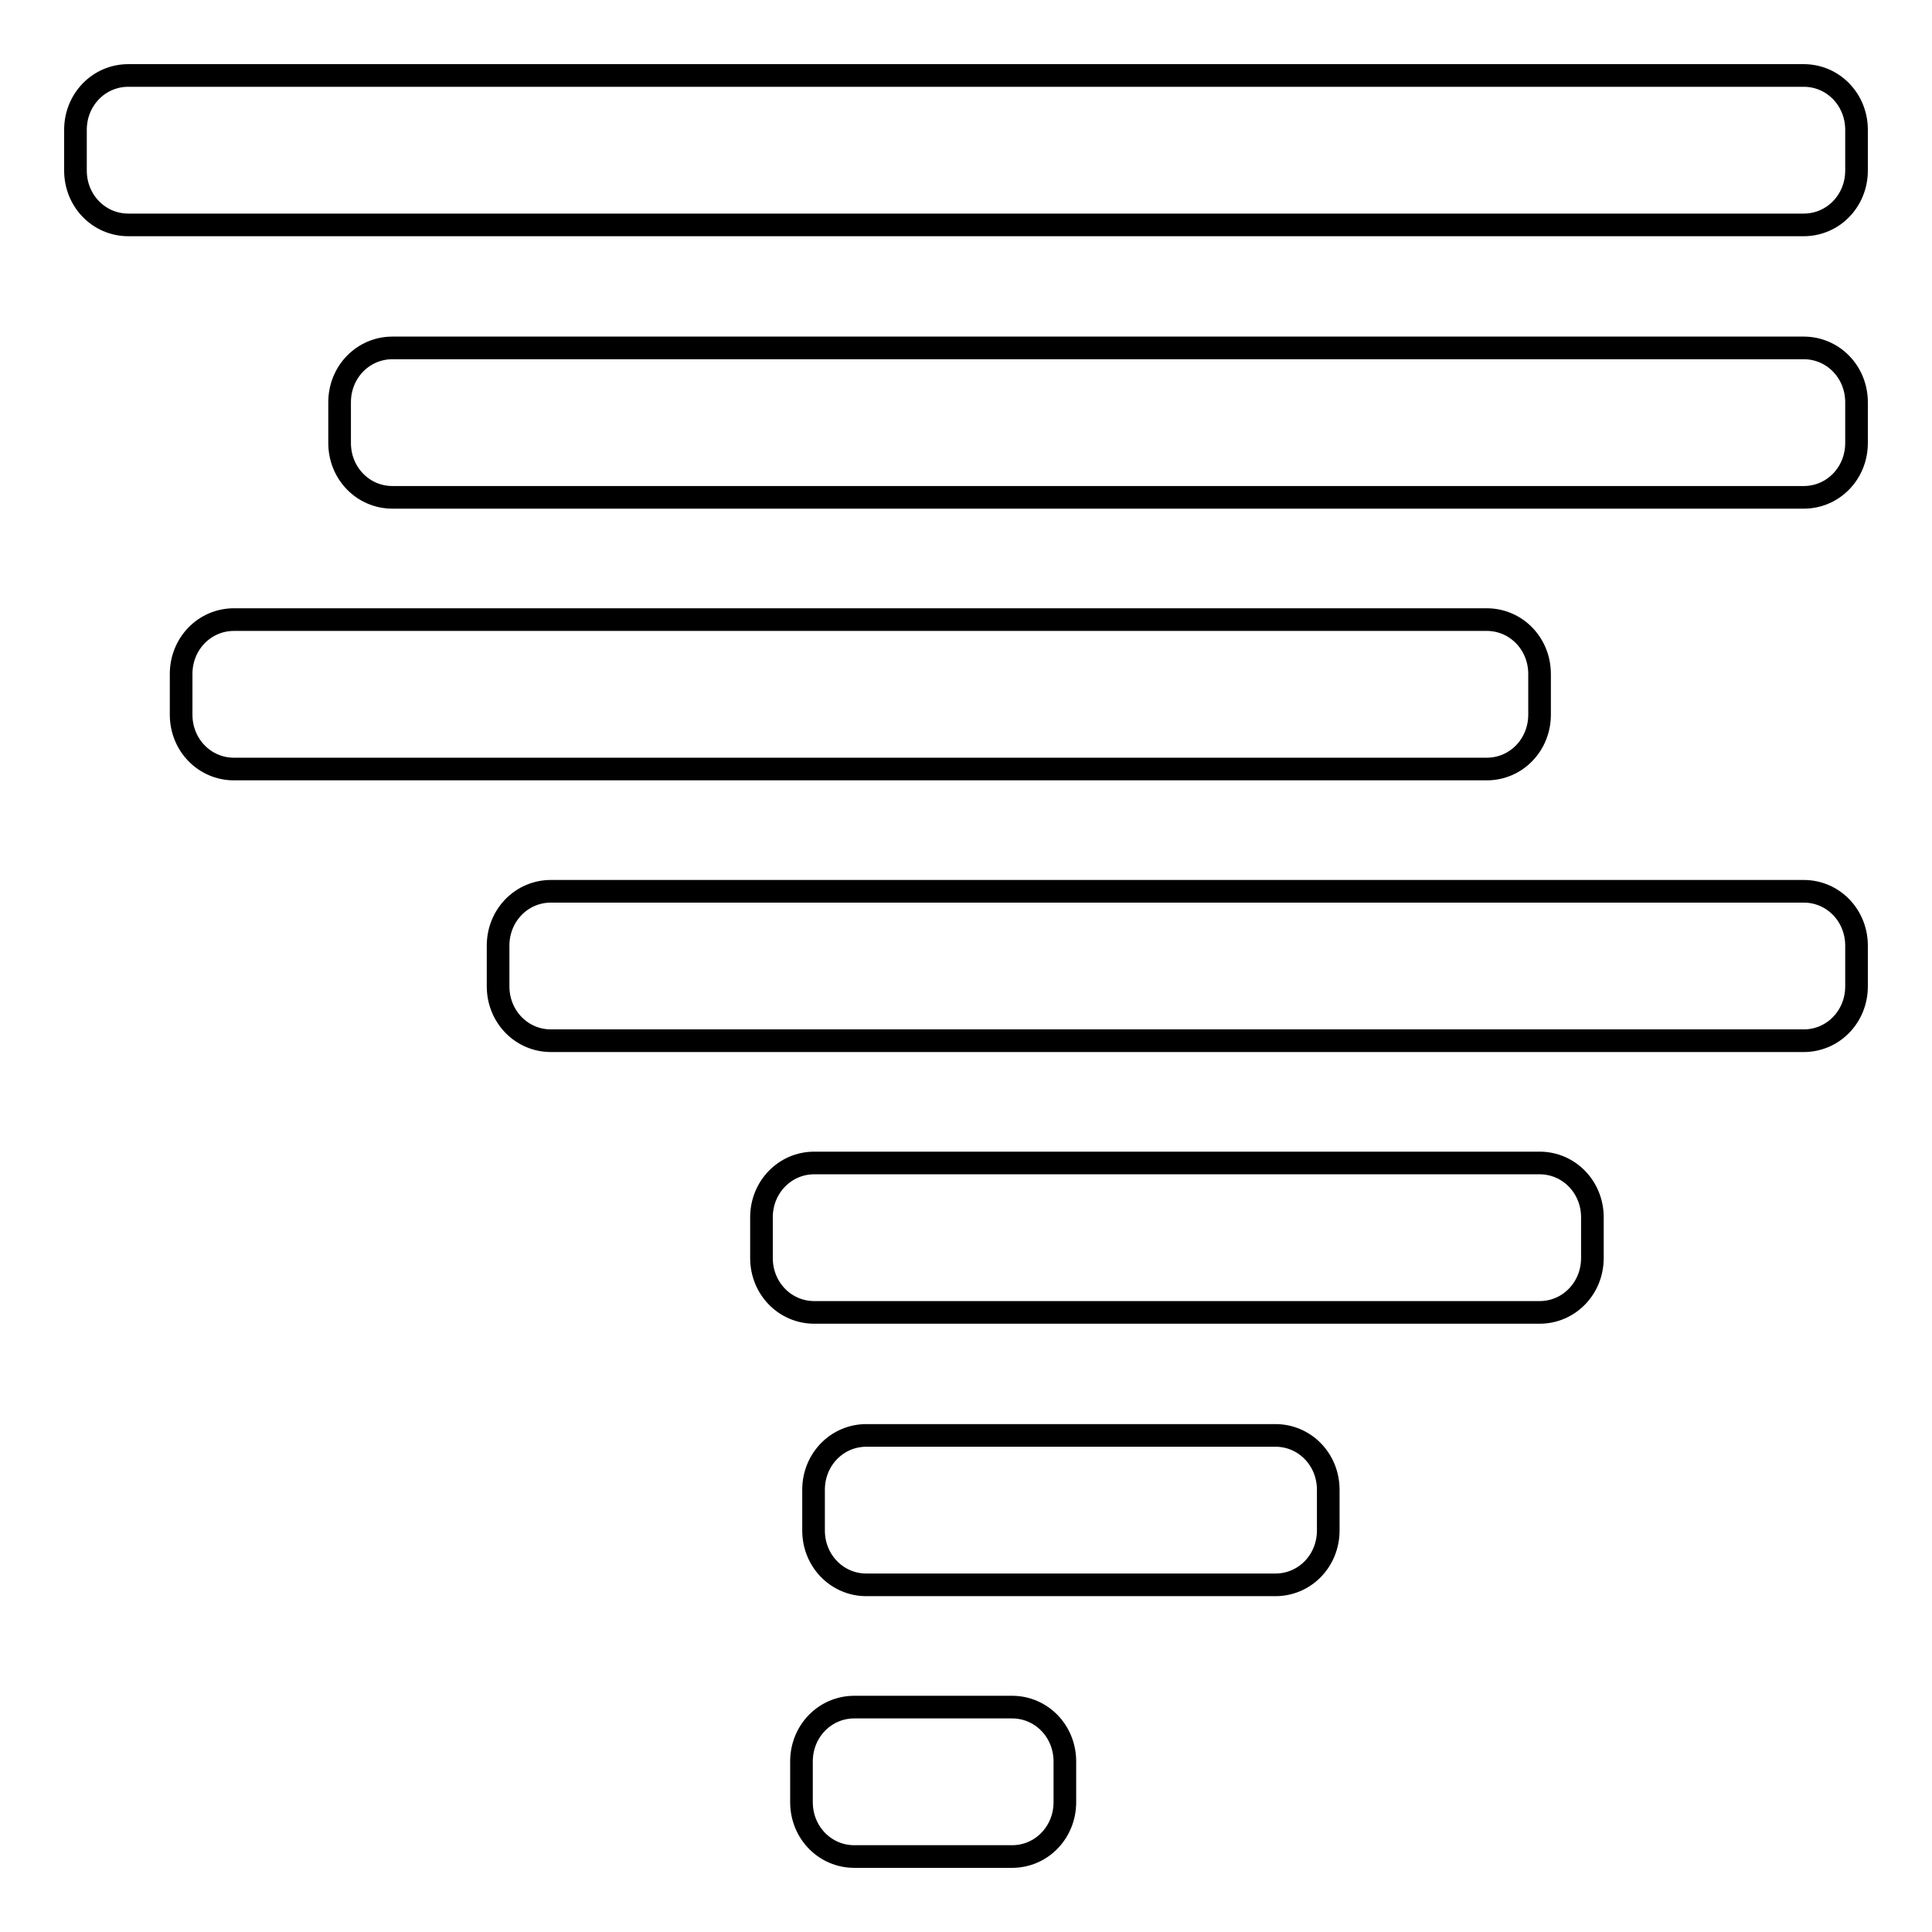
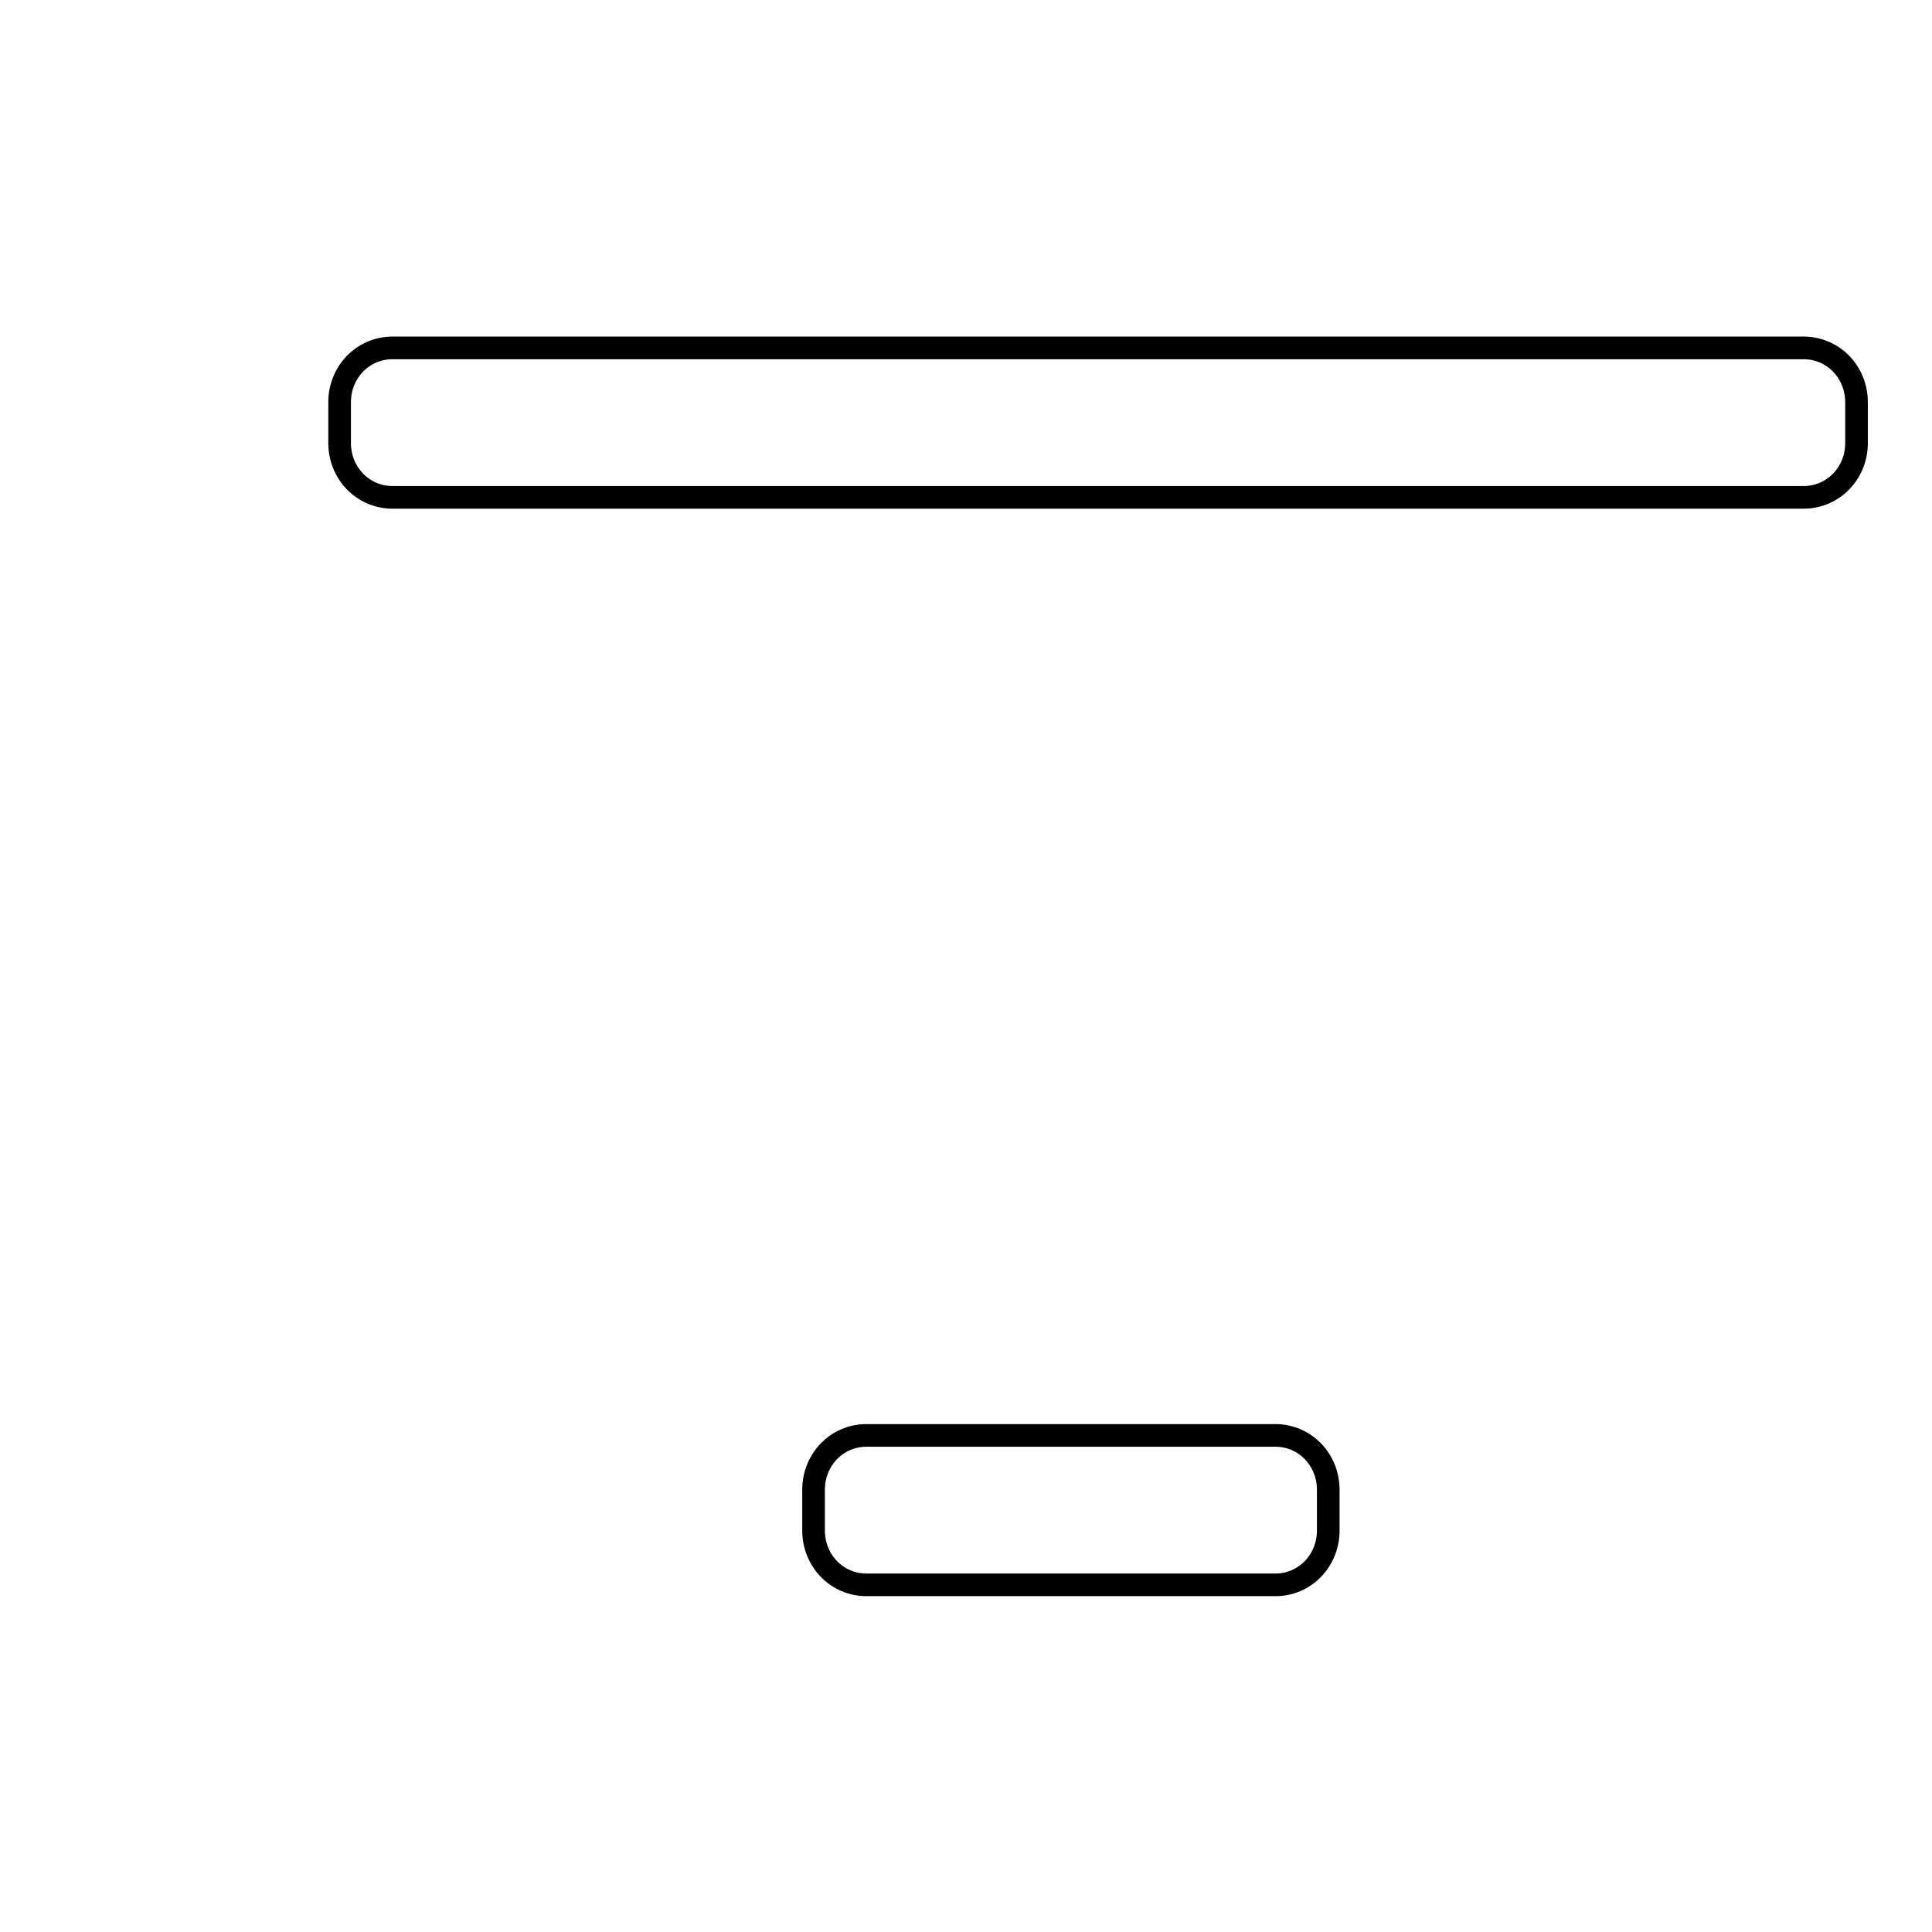
<svg xmlns="http://www.w3.org/2000/svg" version="1.1" x="0px" y="0px" viewBox="0 0 256 256" enable-background="new 0 0 256 256" xml:space="preserve">
  <g>
    <g>
-       <path stroke-width="3" fill-opacity="0" stroke="#000000" d="M246,22.6c0,4-3.1,7.2-7,7.2H17c-3.9,0-7-3.2-7-7.2v-5.4c0-4,3.1-7.2,7-7.2h222c3.9,0,7,3.2,7,7.2L246,22.6L246,22.6z" />
      <path stroke-width="3" fill-opacity="0" stroke="#000000" d="M246,58.7c0,4-3.1,7.2-7,7.2h-187c-3.9,0-7-3.2-7-7.2v-5.4c0-4,3.1-7.2,7-7.2h187c3.9,0,7,3.2,7,7.2V58.7z" />
-       <path stroke-width="3" fill-opacity="0" stroke="#000000" d="M204,94.7c0,4-3.1,7.2-7,7.2H31c-3.9,0-7-3.2-7-7.2v-5.4c0-4,3.1-7.2,7-7.2h166c3.9,0,7,3.2,7,7.2L204,94.7L204,94.7z" />
-       <path stroke-width="3" fill-opacity="0" stroke="#000000" d="M246,130.7c0,4-3.1,7.2-7,7.2h-166c-3.9,0-7-3.2-7-7.2v-5.4c0-4,3.1-7.2,7-7.2h166c3.9,0,7,3.2,7,7.2V130.7L246,130.7z" />
-       <path stroke-width="3" fill-opacity="0" stroke="#000000" d="M211,166.7c0,4-3.1,7.2-7,7.2h-96.1c-3.9,0-7-3.2-7-7.2v-5.4c0-4,3.1-7.2,7-7.2H204c3.9,0,7,3.2,7,7.2V166.7z" />
      <path stroke-width="3" fill-opacity="0" stroke="#000000" d="M176,202.8c0,4-3.1,7.2-7,7.2h-54.2c-3.9,0-7-3.2-7-7.2v-5.4c0-4,3.1-7.2,7-7.2H169c3.9,0,7,3.2,7,7.2V202.8z" />
-       <path stroke-width="3" fill-opacity="0" stroke="#000000" d="M141.1,238.8c0,4-3.1,7.2-7,7.2h-20.9c-3.9,0-7-3.2-7-7.2v-5.4c0-4,3.1-7.2,7-7.2h20.9c3.9,0,7,3.2,7,7.2V238.8z" />
    </g>
  </g>
</svg>